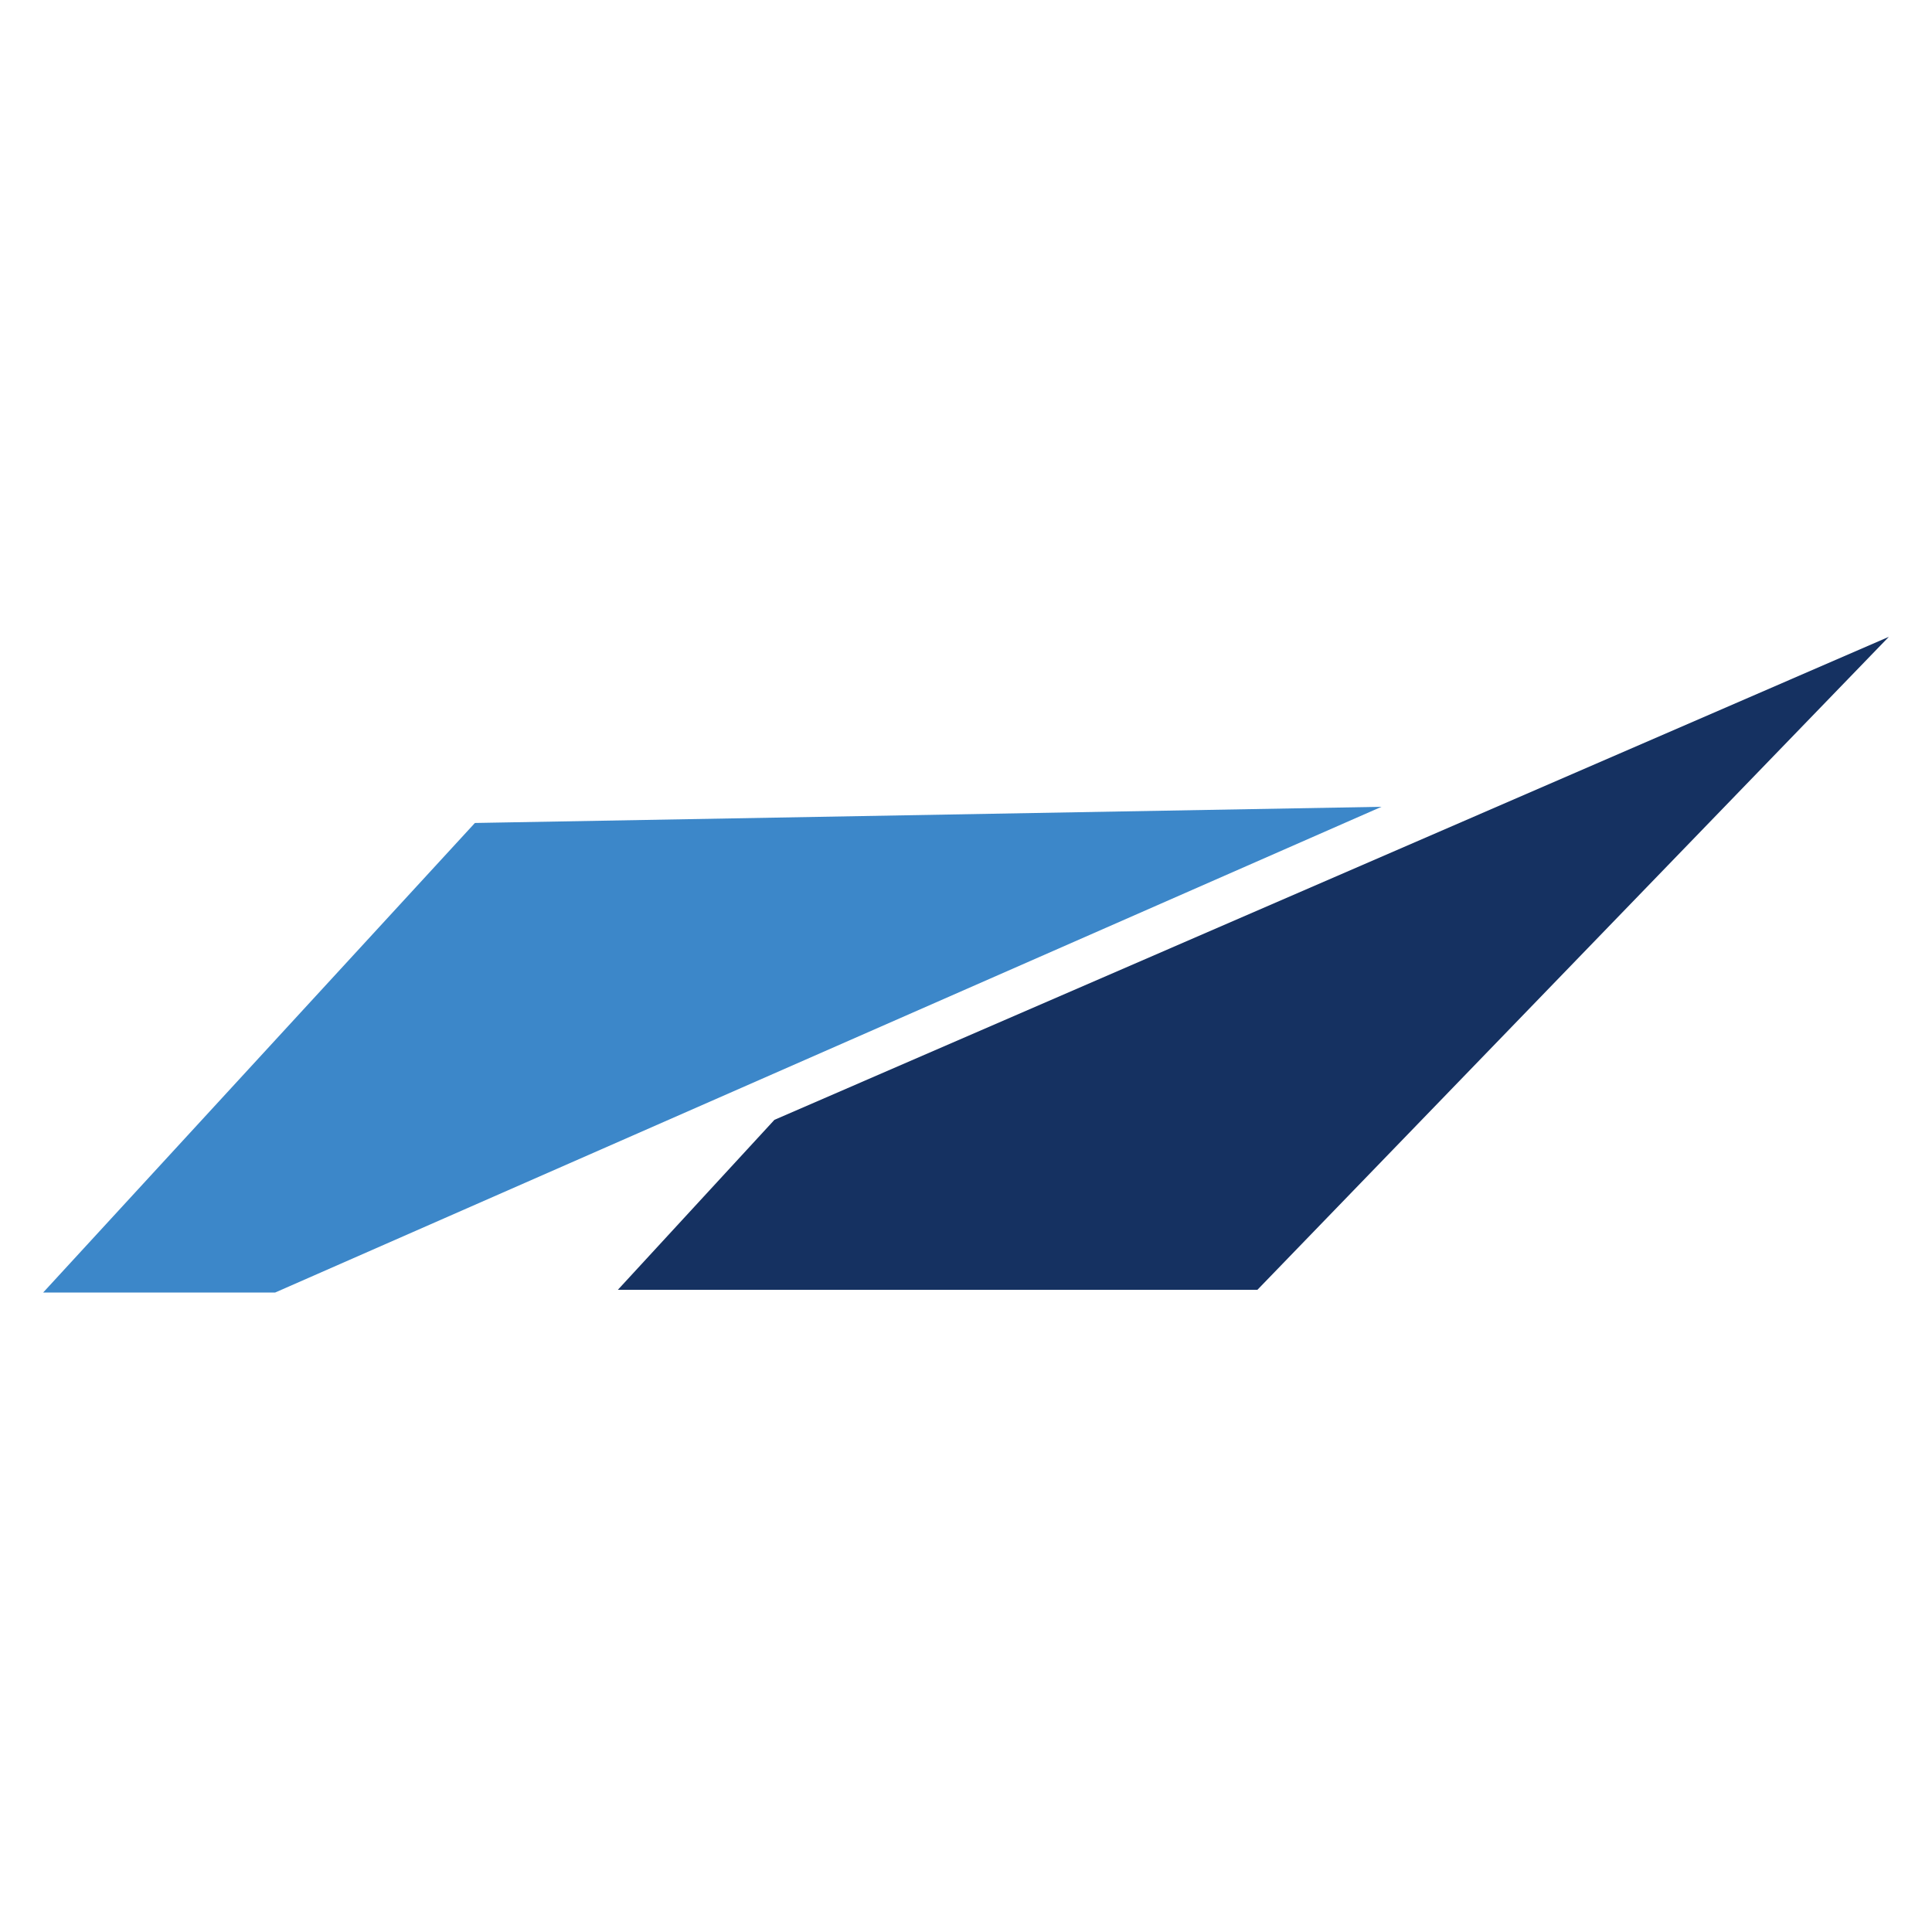
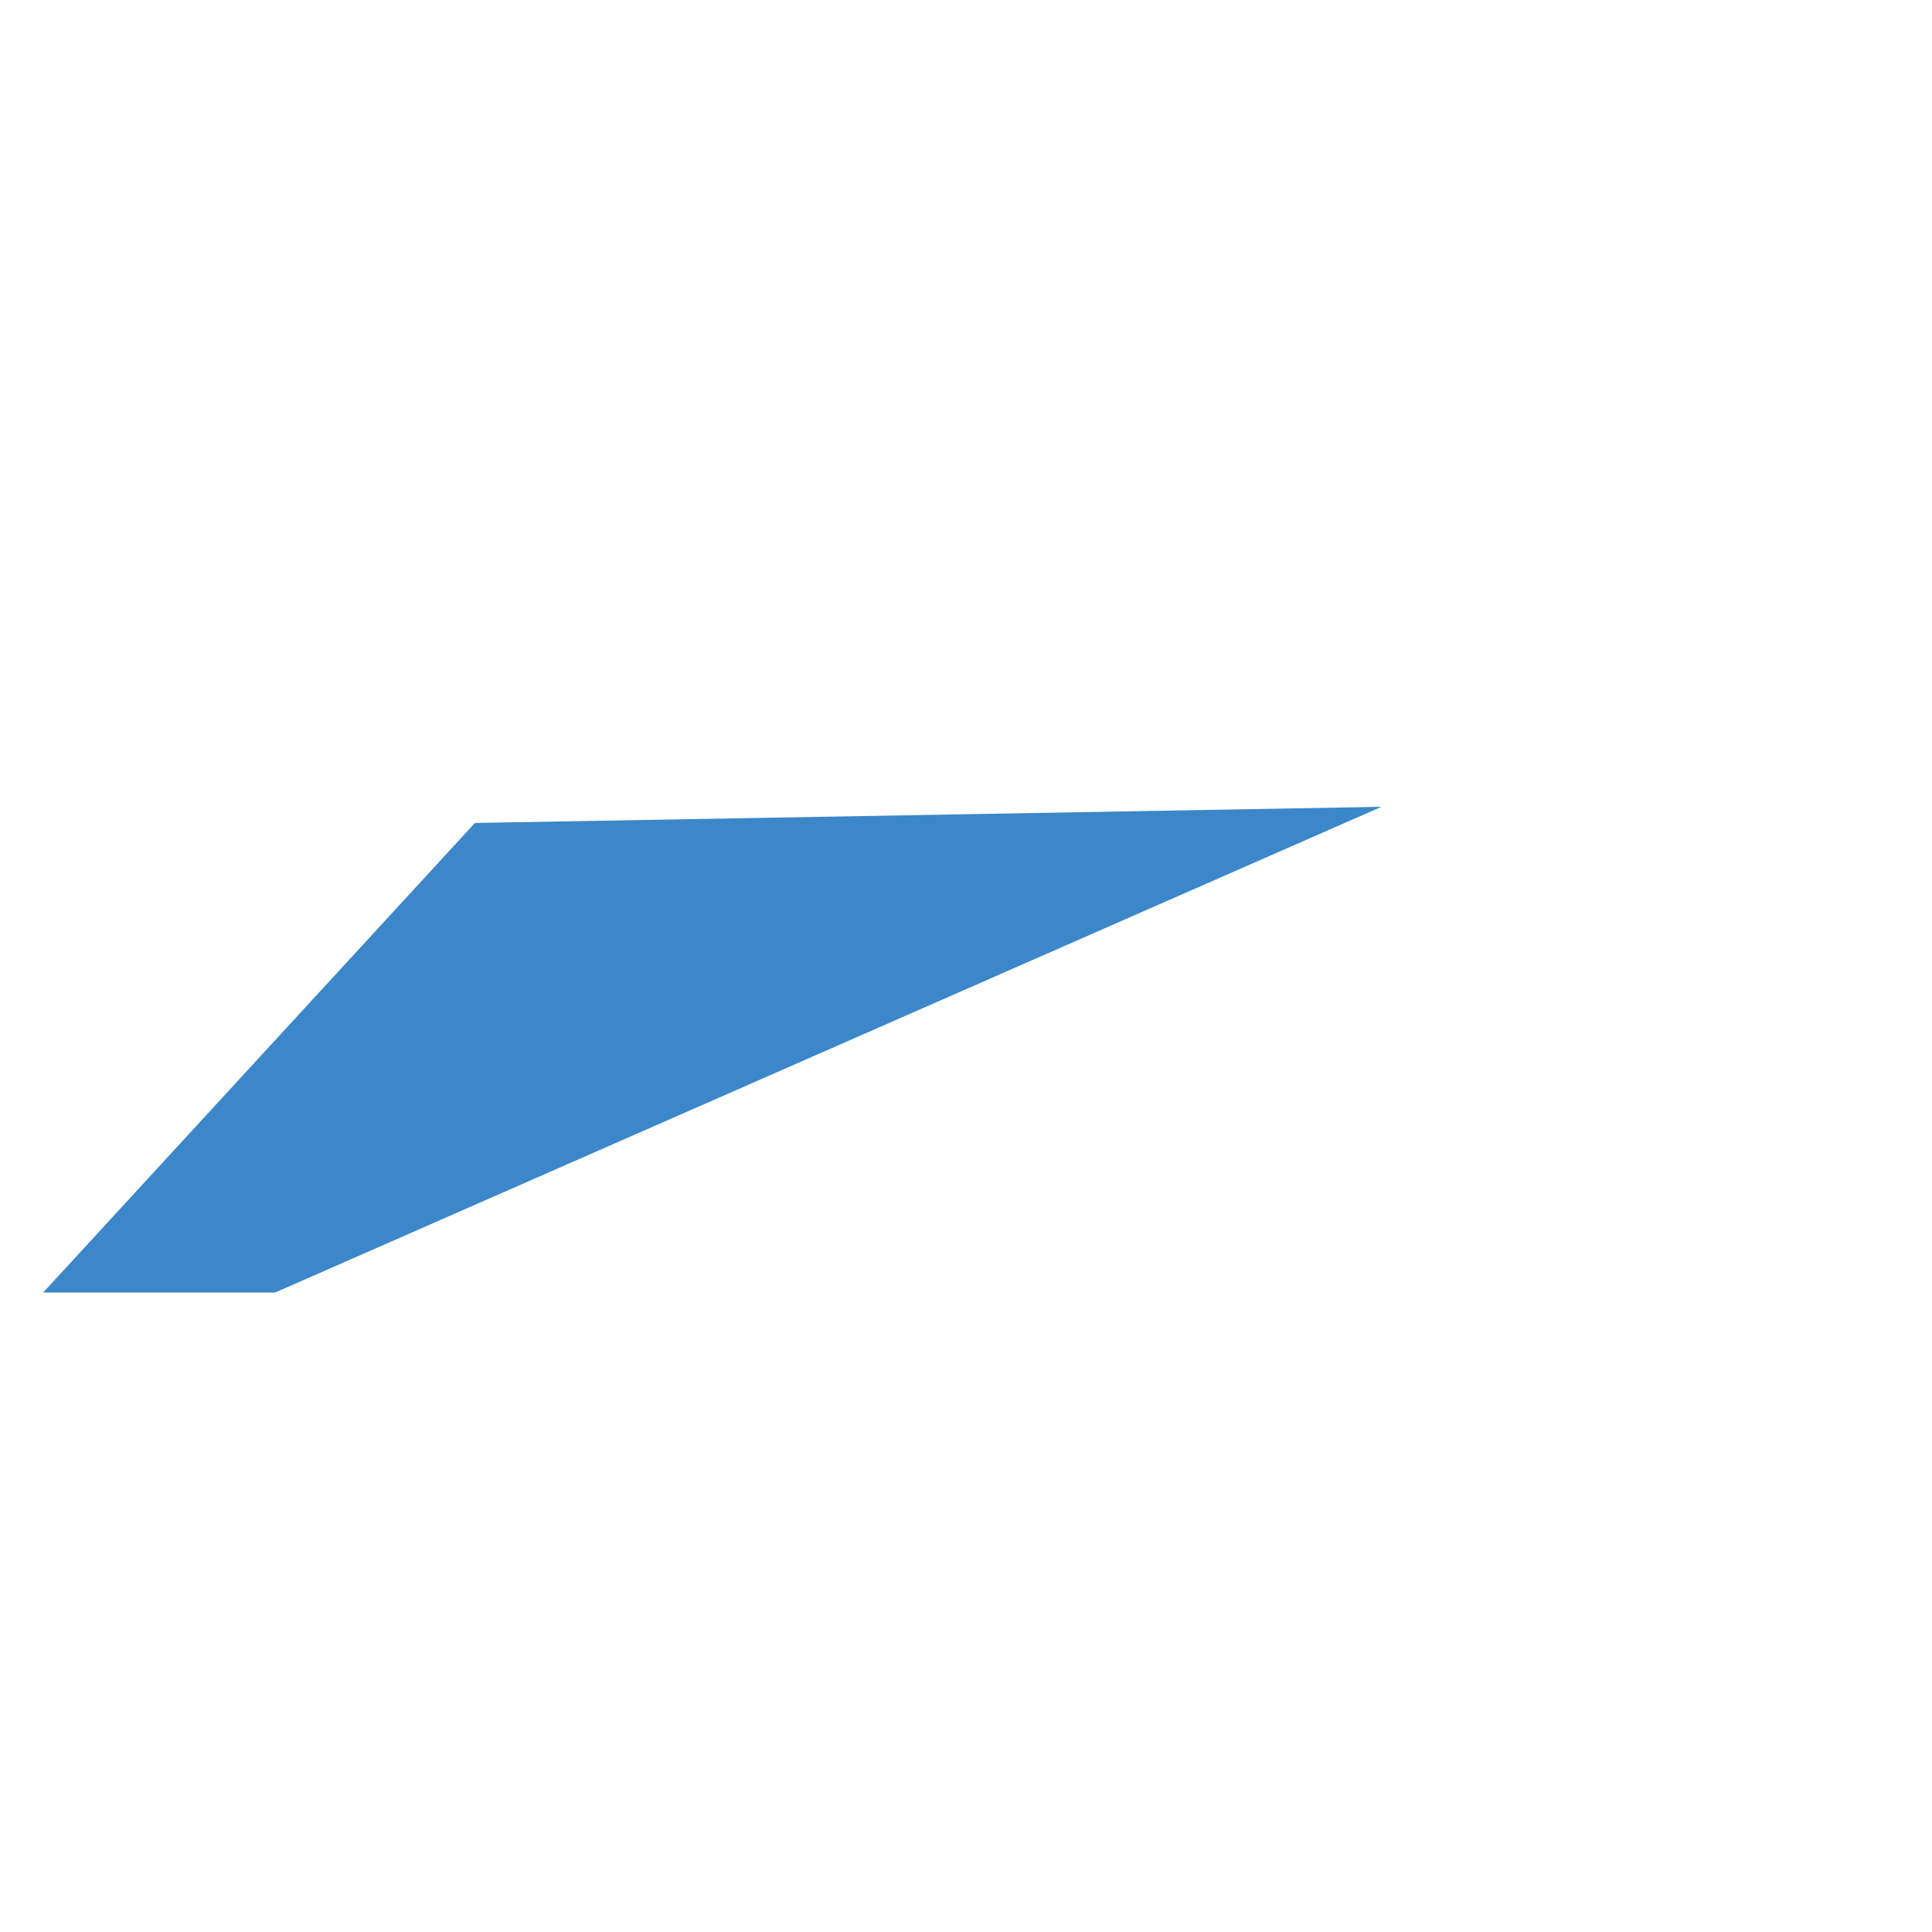
<svg xmlns="http://www.w3.org/2000/svg" width="64" height="64" viewBox="0 0 32 32" fill="none">
  <path d="M7.866 13.631L22.882 13.363L4.558 21.408H0.715L7.866 13.631Z" fill="#3C87C9" />
-   <path d="M12.827 18.548L31.285 10.548L20.827 21.363H10.234L12.827 18.548Z" fill="#153161" />
</svg>